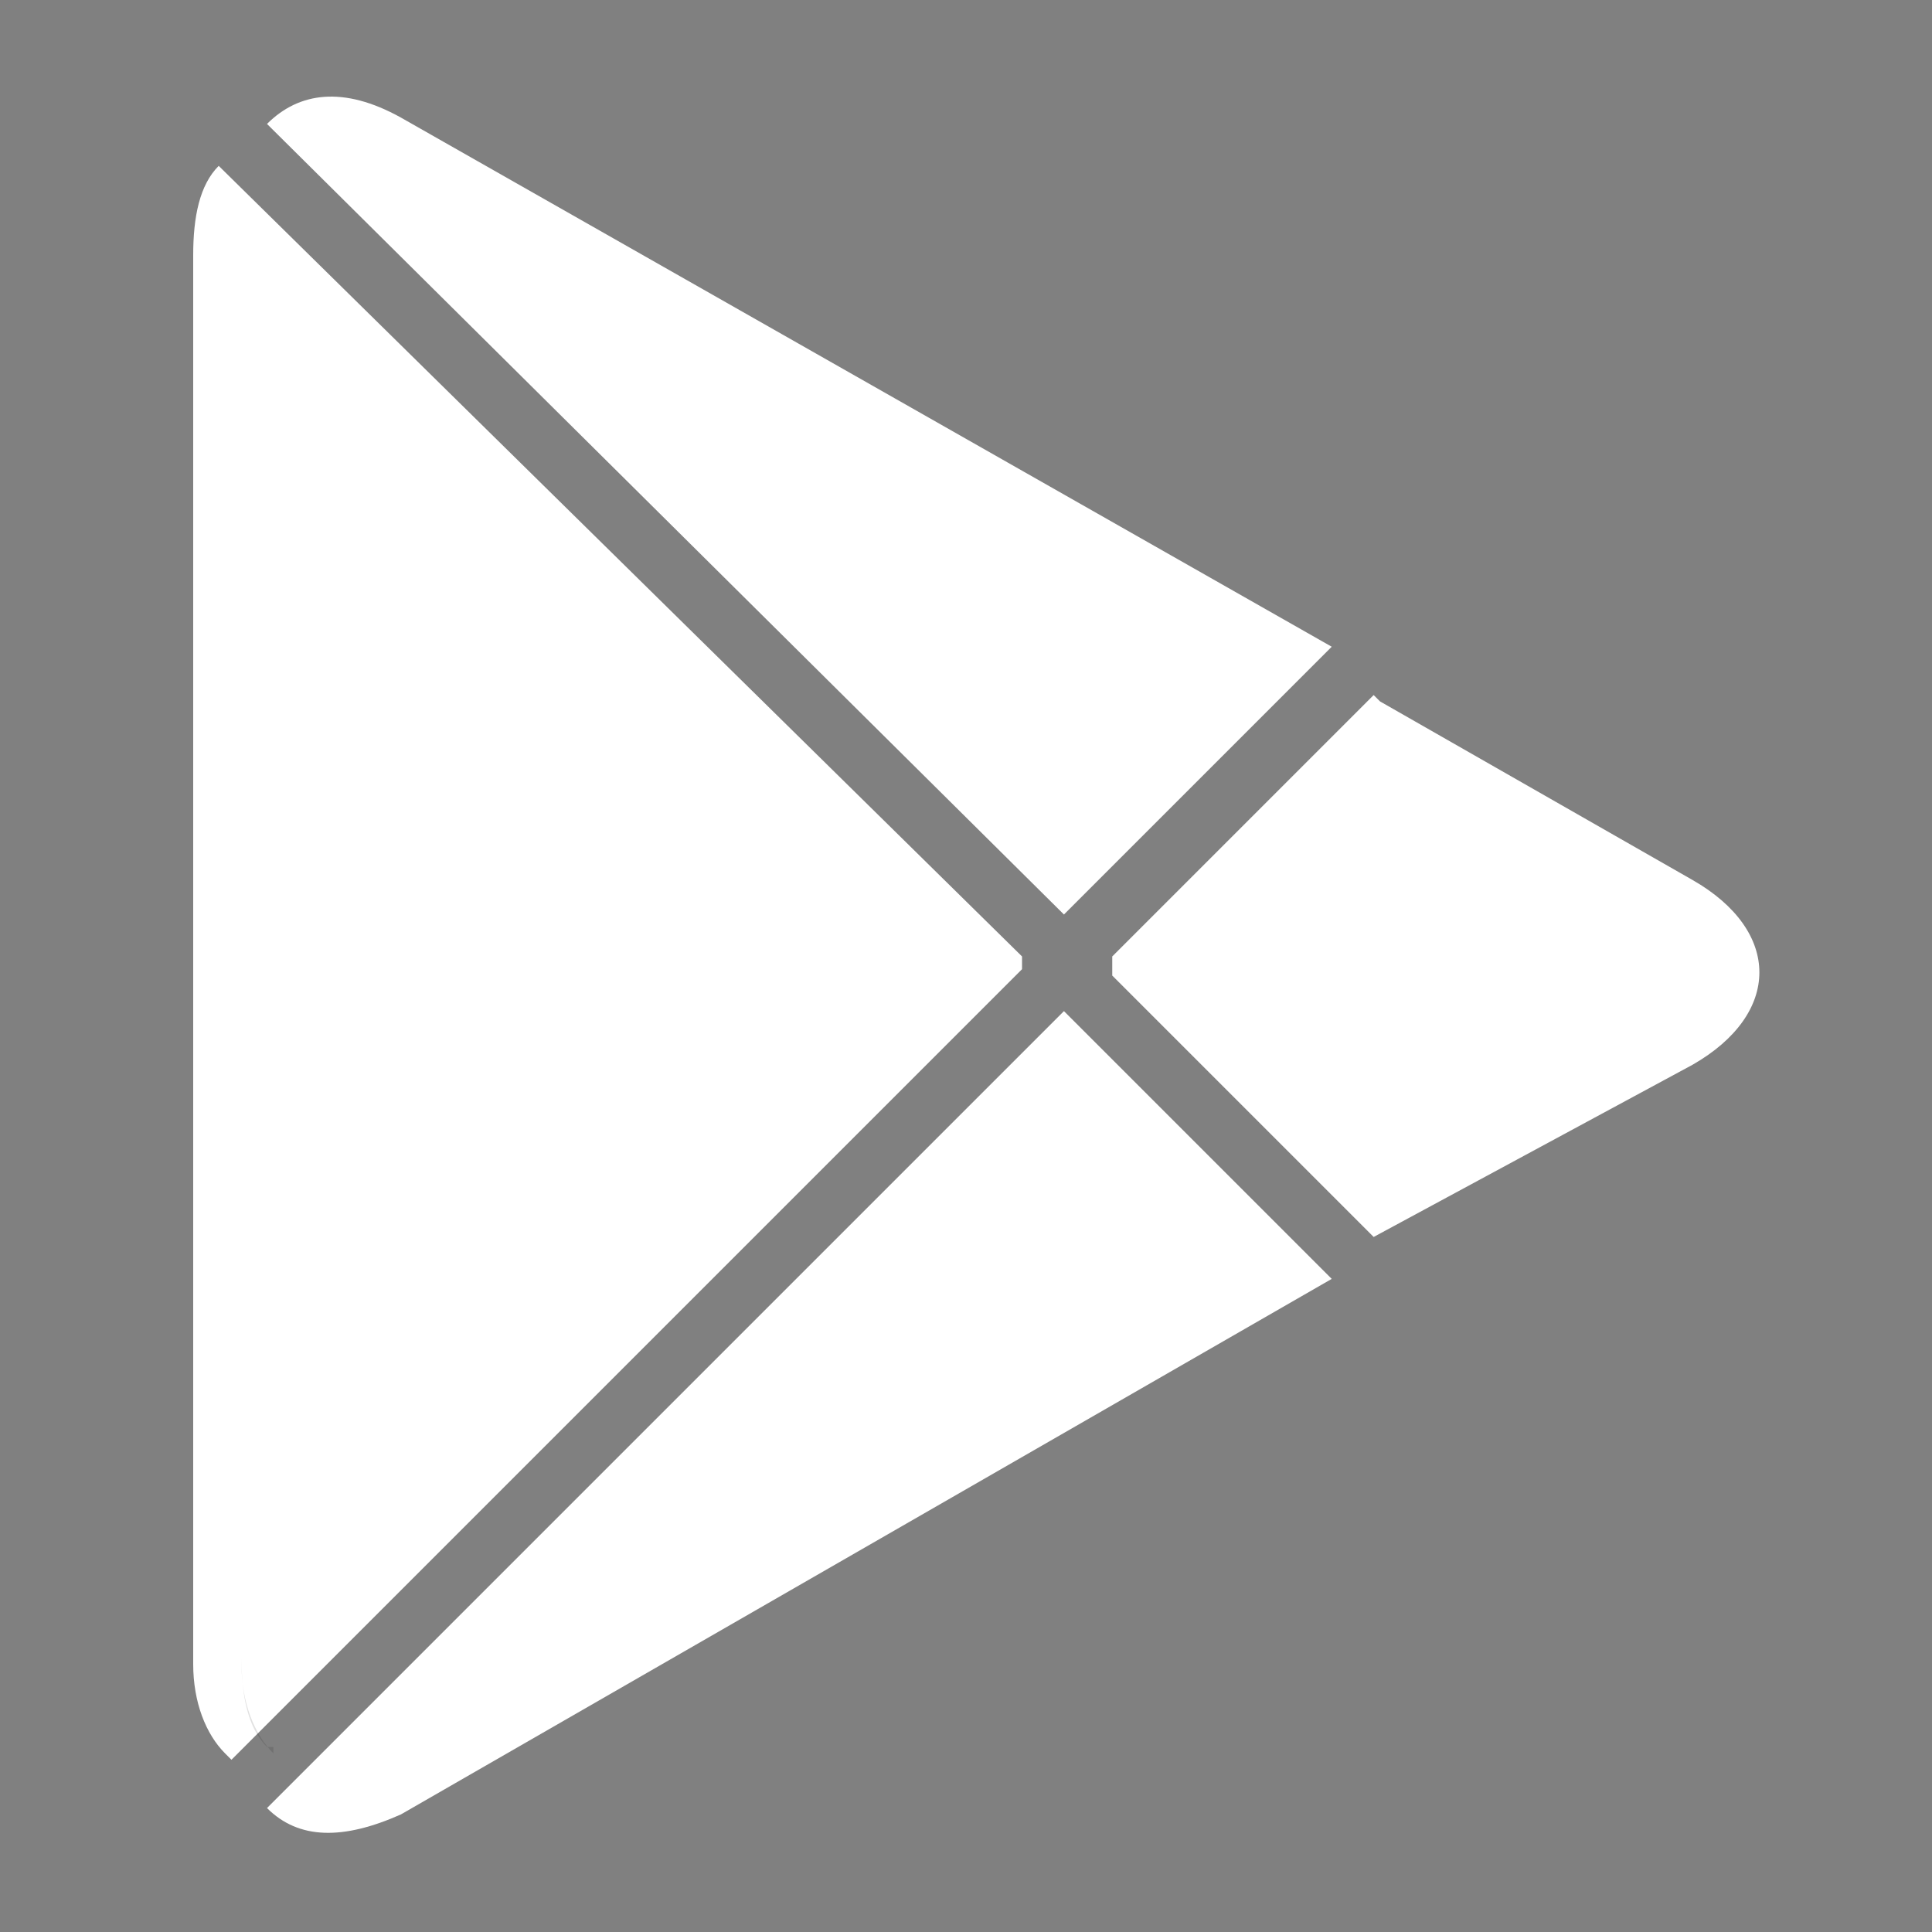
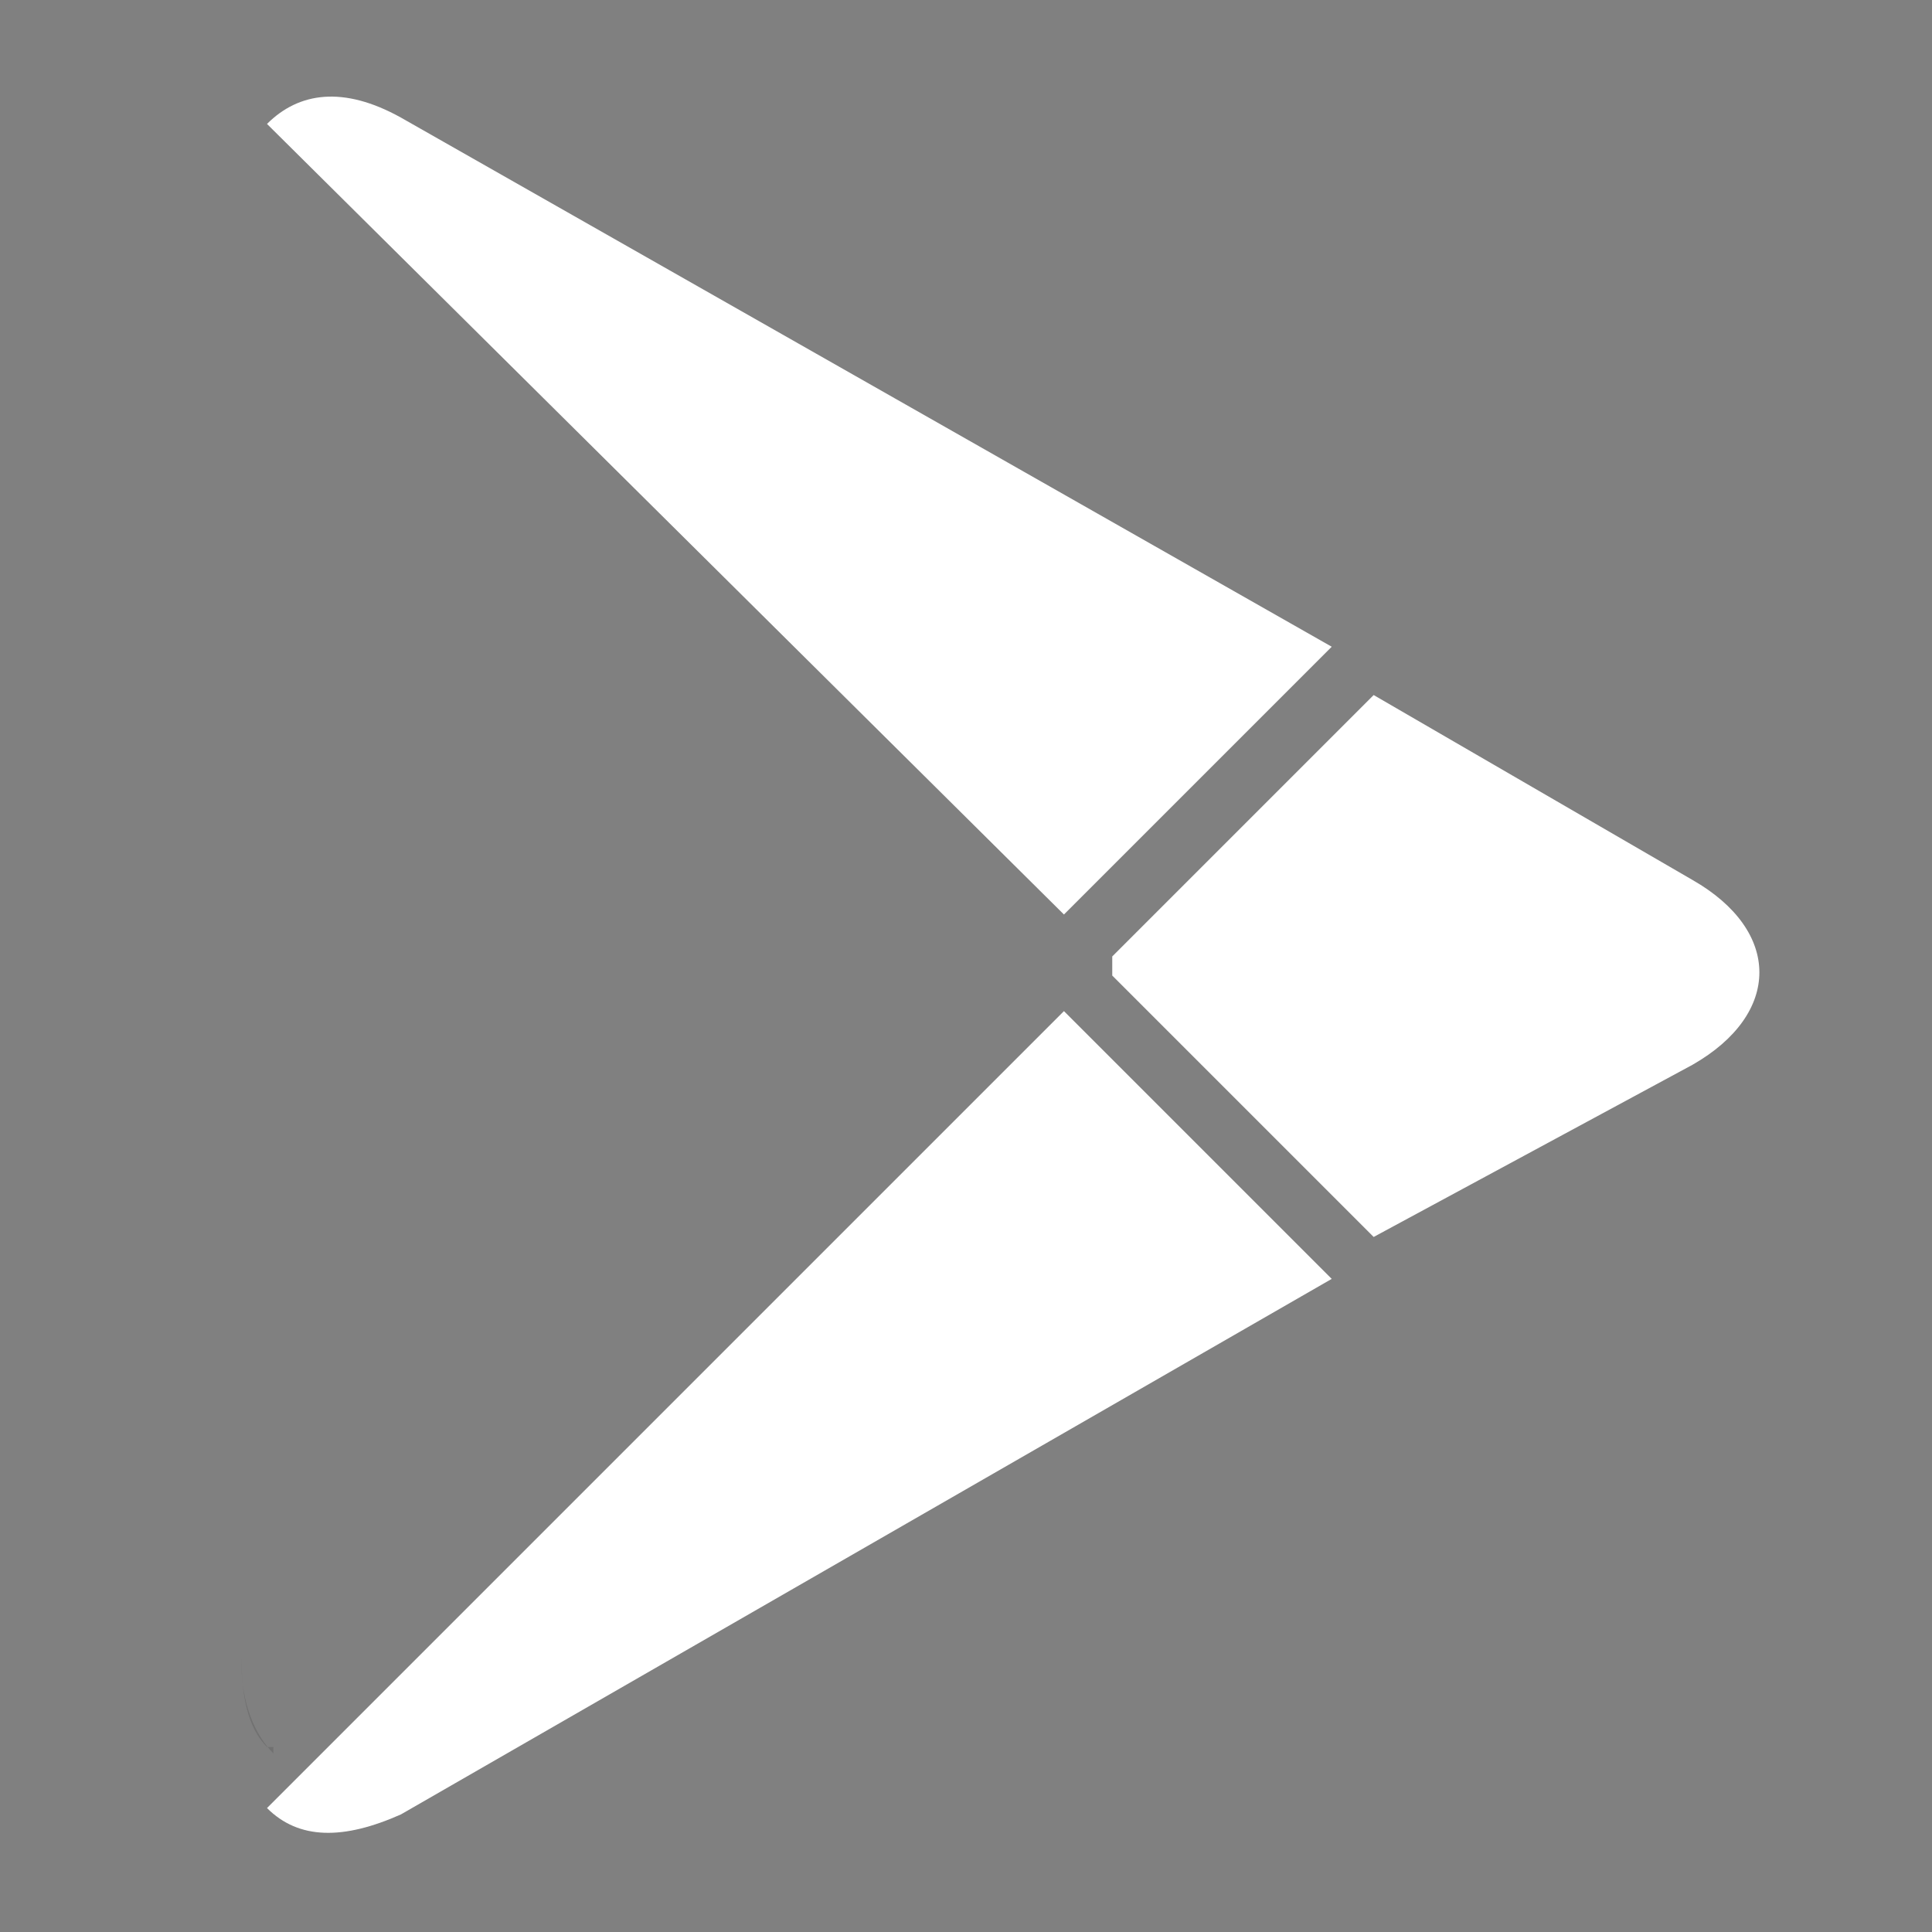
<svg xmlns="http://www.w3.org/2000/svg" width="40" height="40" viewBox="0 0 40 40" fill="none">
  <rect x="0" y="0" width="40" height="40" fill="#808080" stroke="none" />
-   <path d="M4.528 3.434C4.132 3.83 4 4.49 4 5.282V34.454C4 35.246 4.264 35.906 4.66 36.302L4.792 36.434L21.16 20.066V19.934V19.802L4.528 3.434Z" fill="white" />
-   <path d="M28.44 25.61L23.028 20.198V19.934V19.802L28.44 14.39L28.572 14.522L35.04 18.218C36.888 19.274 36.888 20.99 35.04 22.046L28.44 25.61Z" fill="white" />
+   <path d="M28.44 25.61L23.028 20.198V19.934V19.802L28.44 14.39L35.04 18.218C36.888 19.274 36.888 20.99 35.04 22.046L28.44 25.61Z" fill="white" />
  <path d="M27.572 26.478L22.028 20.934L5.528 37.434C6.188 38.094 7.112 38.094 8.3 37.566L27.572 26.478Z" fill="white" />
  <path d="M27.572 13.39L8.3 2.434C7.112 1.774 6.188 1.906 5.528 2.566L22.028 18.934L27.572 13.39Z" fill="white" />
  <path opacity="0.12" d="M5.528 36.17C5.132 35.774 5 35.114 5 34.322V34.454C5 35.246 5.264 35.906 5.66 36.302V36.17H5.528Z" fill="black" />
</svg>